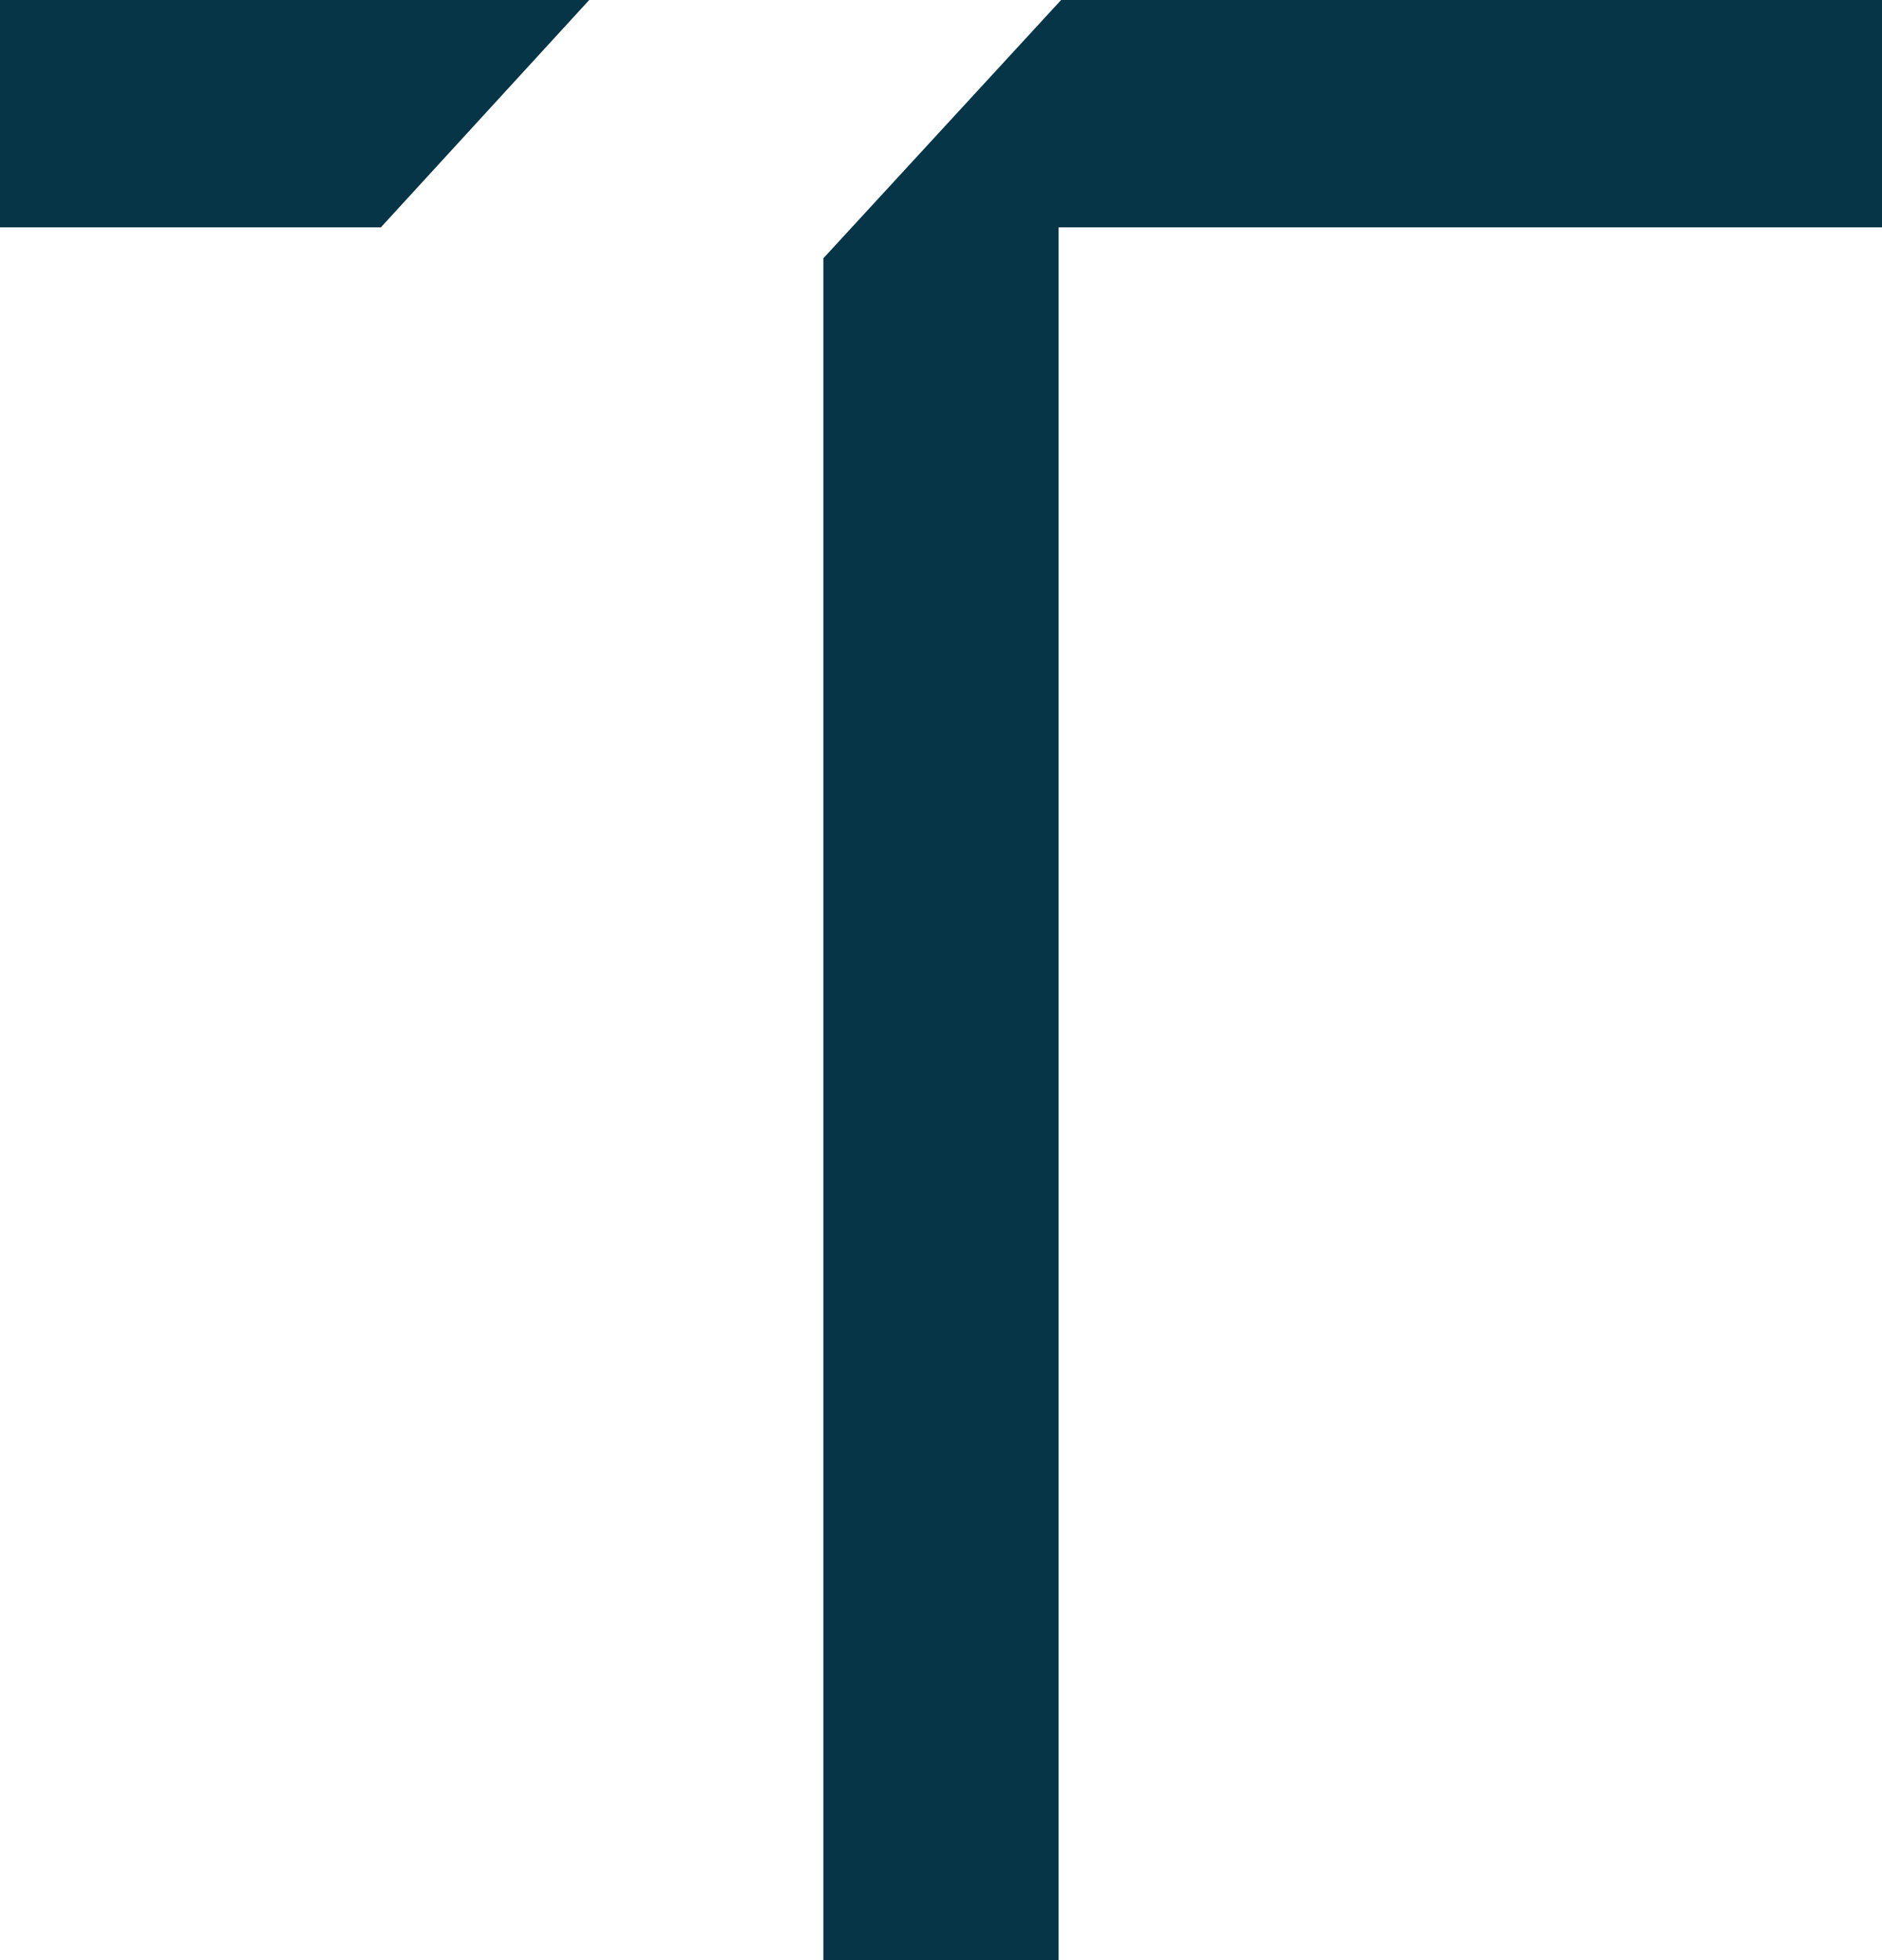
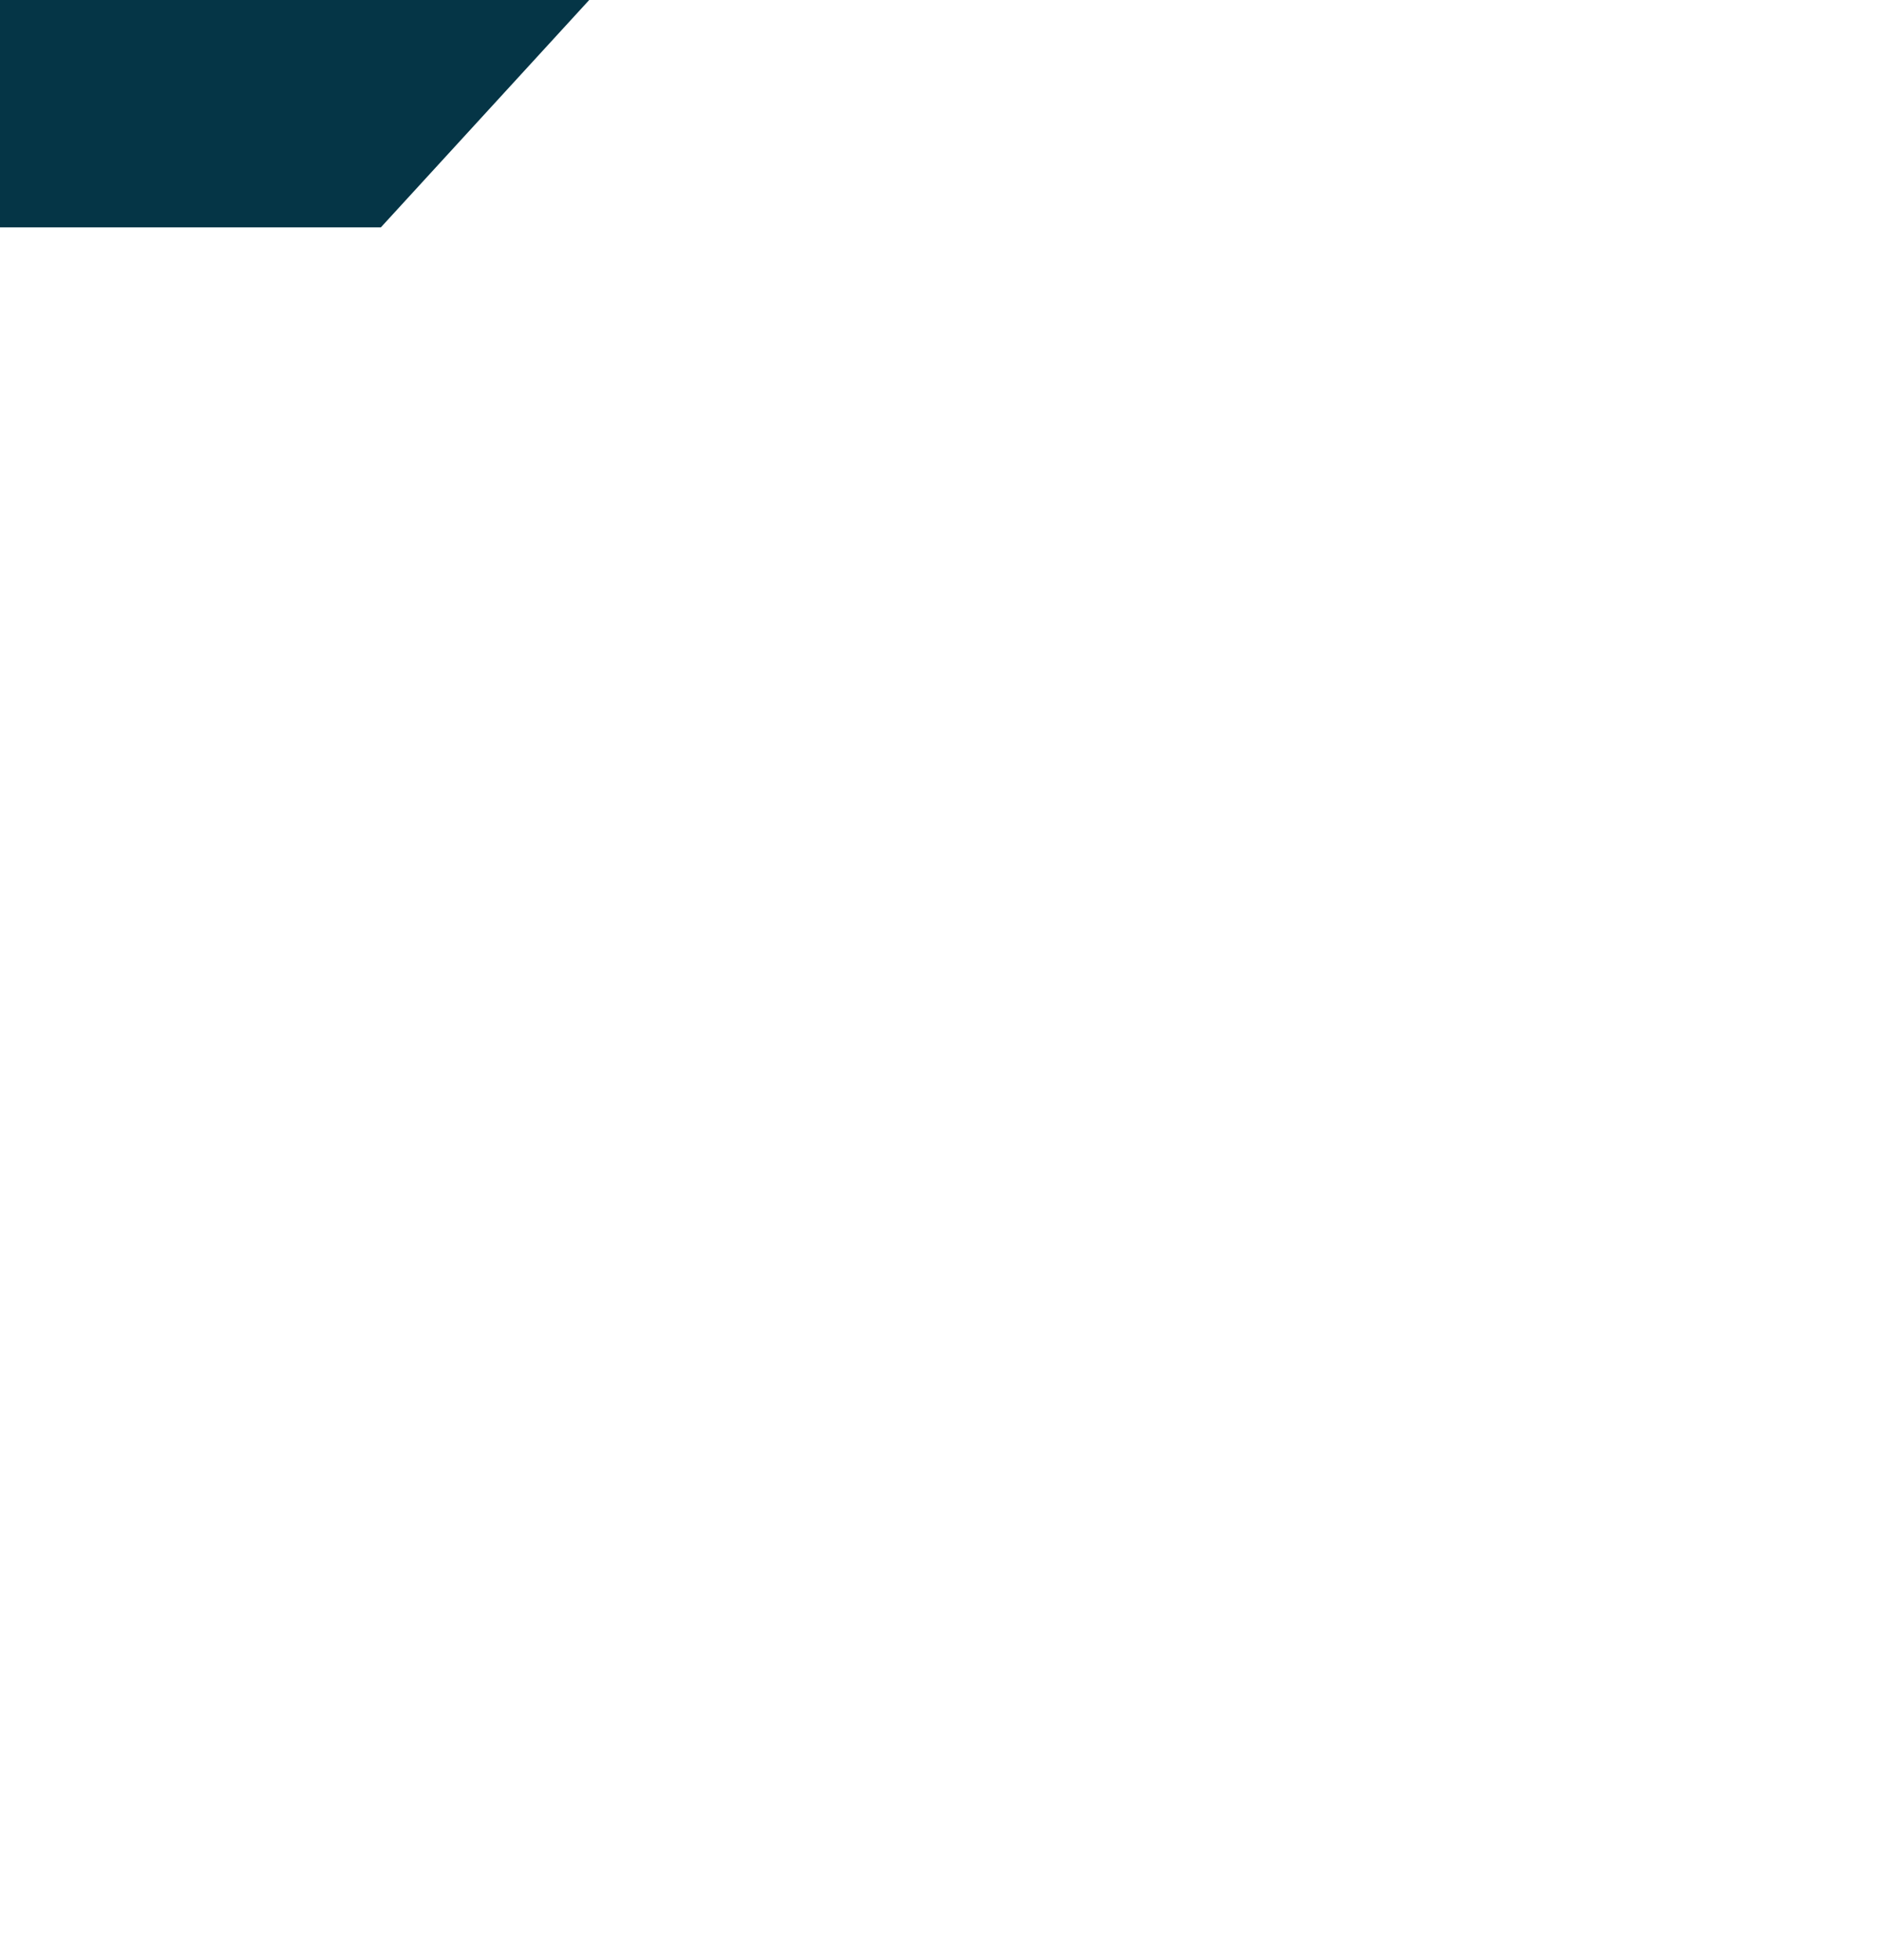
<svg xmlns="http://www.w3.org/2000/svg" xmlns:xlink="http://www.w3.org/1999/xlink" id="Layer_1" data-name="Layer 1" viewBox="0 0 47.212 49.179">
  <g id="logoMark">
    <a xlink:href="84.0839215686274">
      <polygon id="logoMark_PathItem_" data-name="logoMark &amp;lt;PathItem&amp;gt;" points="0 5.705 9.554 5.705 14.781 0 0 0 0 5.705" style="fill: #053546;" />
    </a>
    <a xlink:href="84.0839215686274">
-       <polygon id="logoMark_PathItem_-2" data-name="logoMark &amp;lt;PathItem&amp;gt;" points="20.655 6.48 20.655 9.836 20.655 49.179 26.556 49.179 26.556 5.705 47.212 5.705 47.212 0 26.619 0 20.655 6.48" style="fill: #053546;" />
-     </a>
+       </a>
  </g>
</svg>